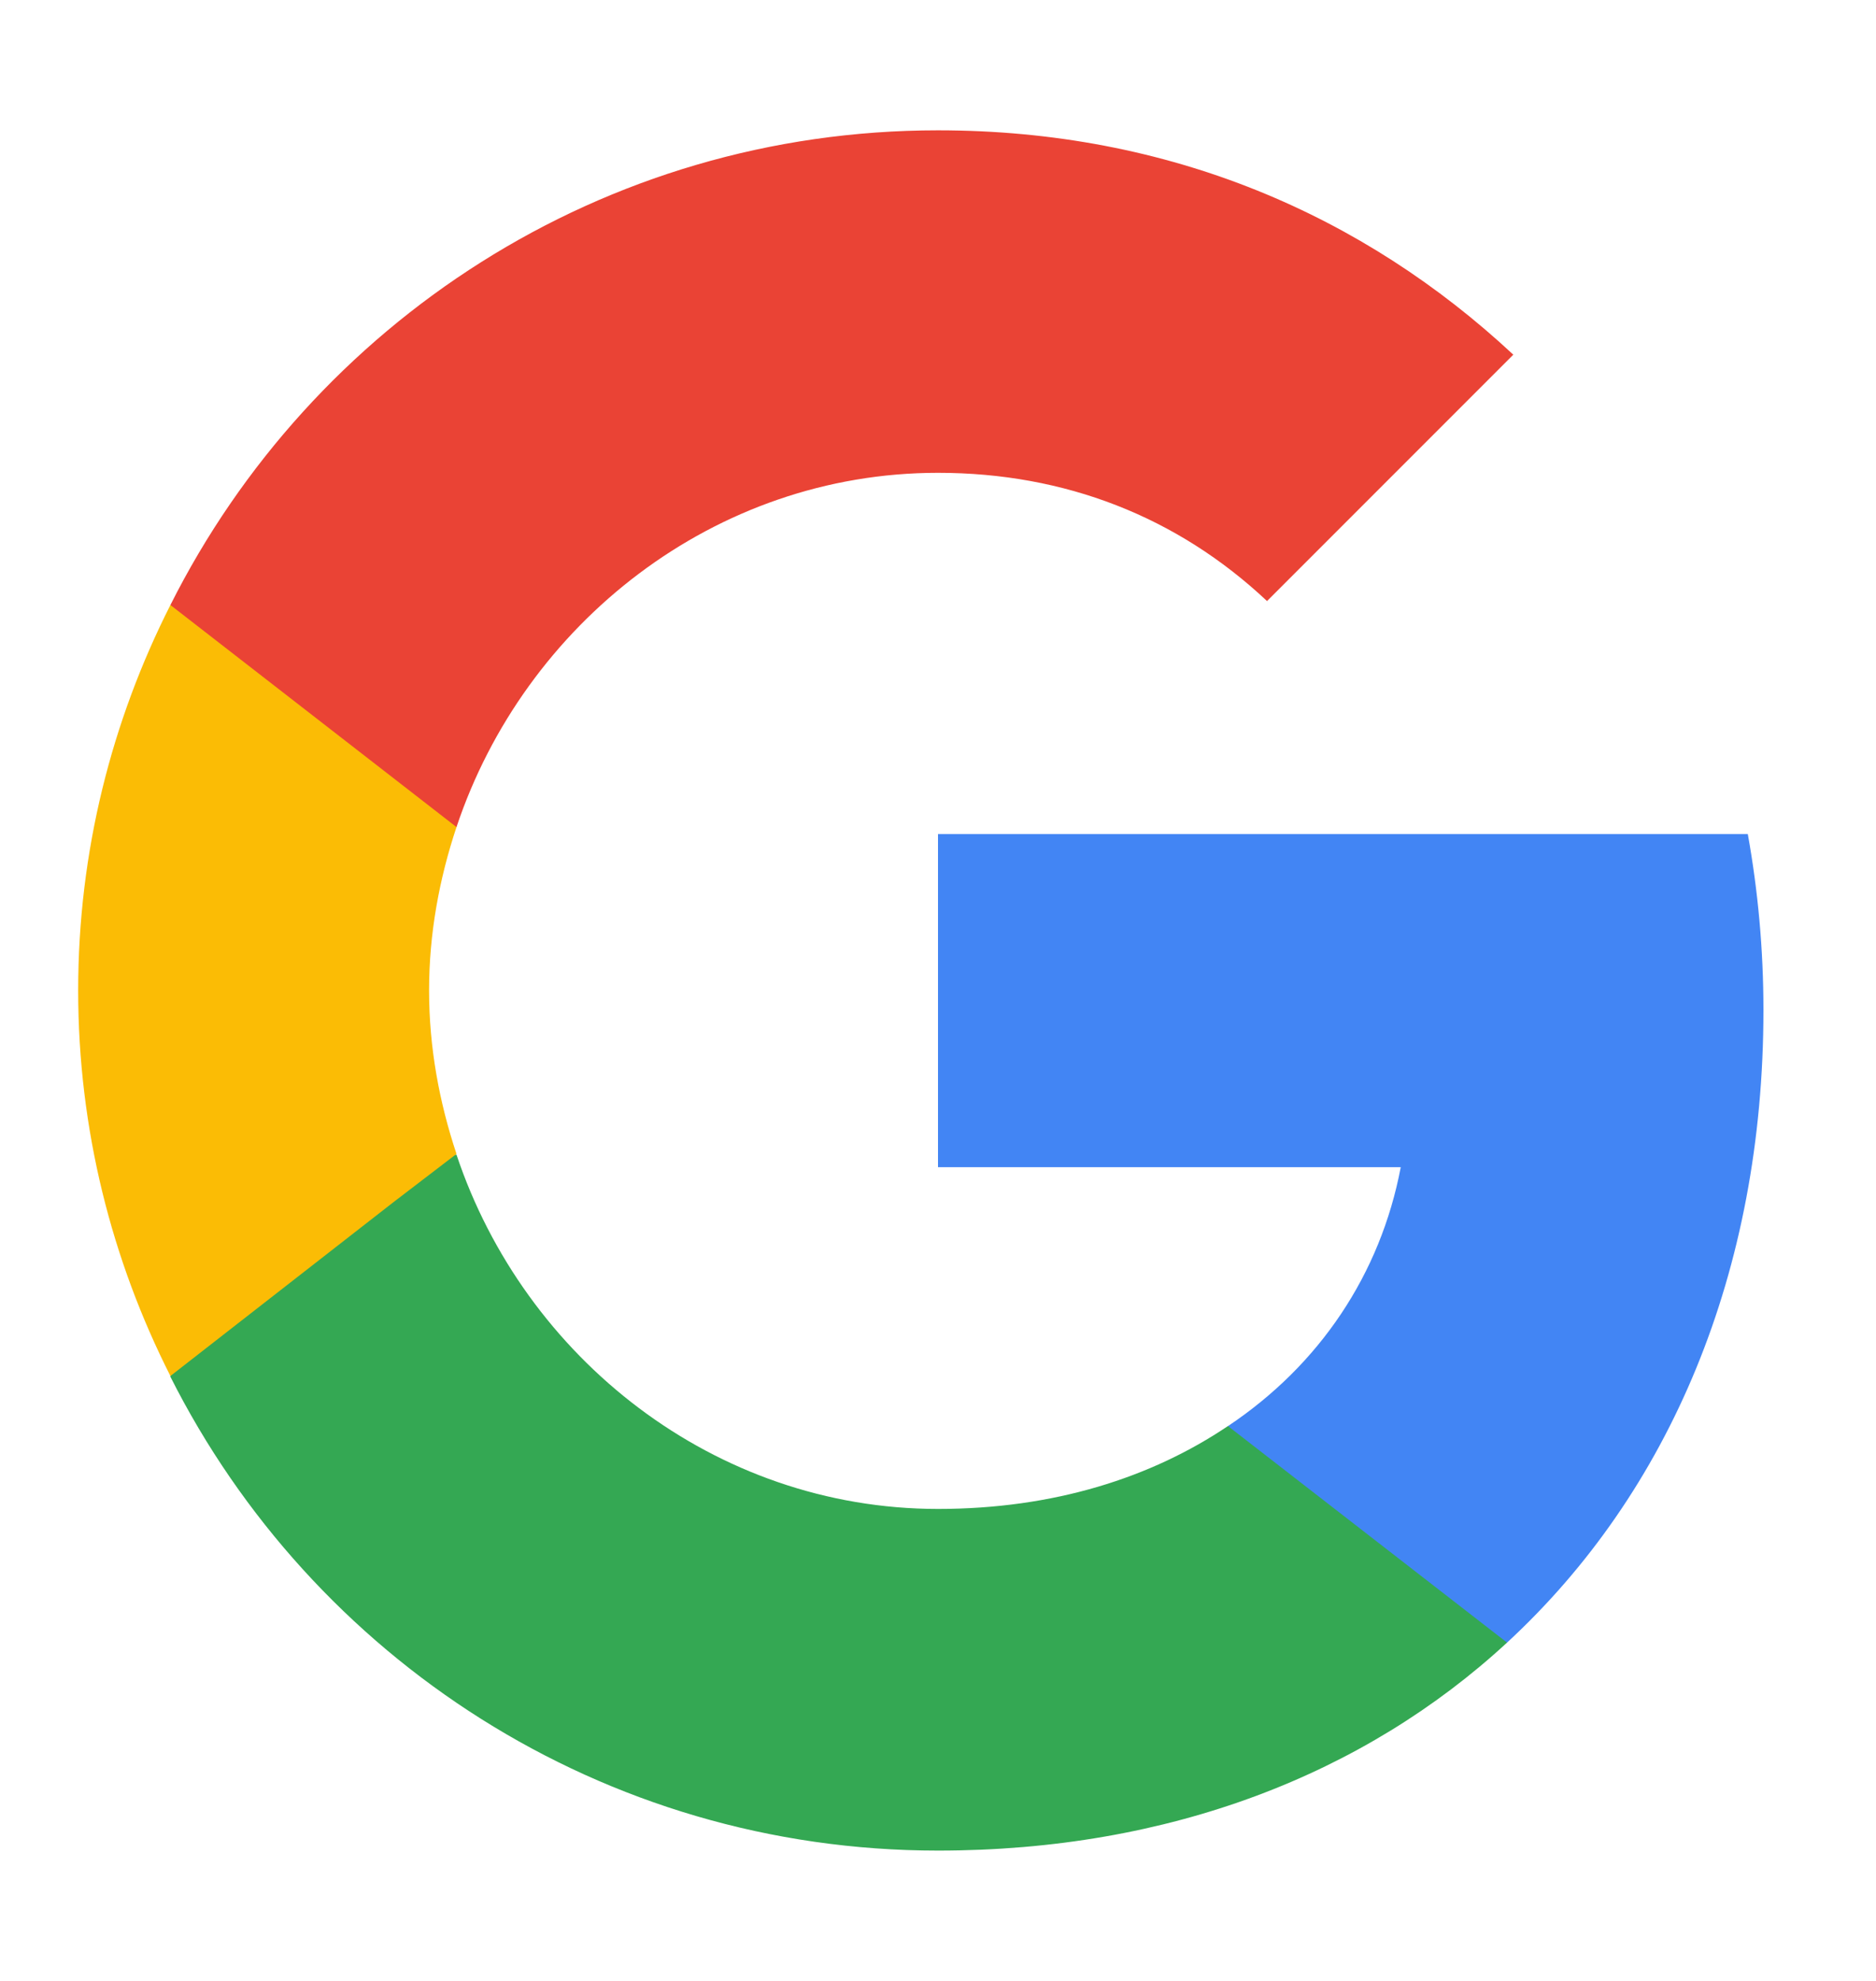
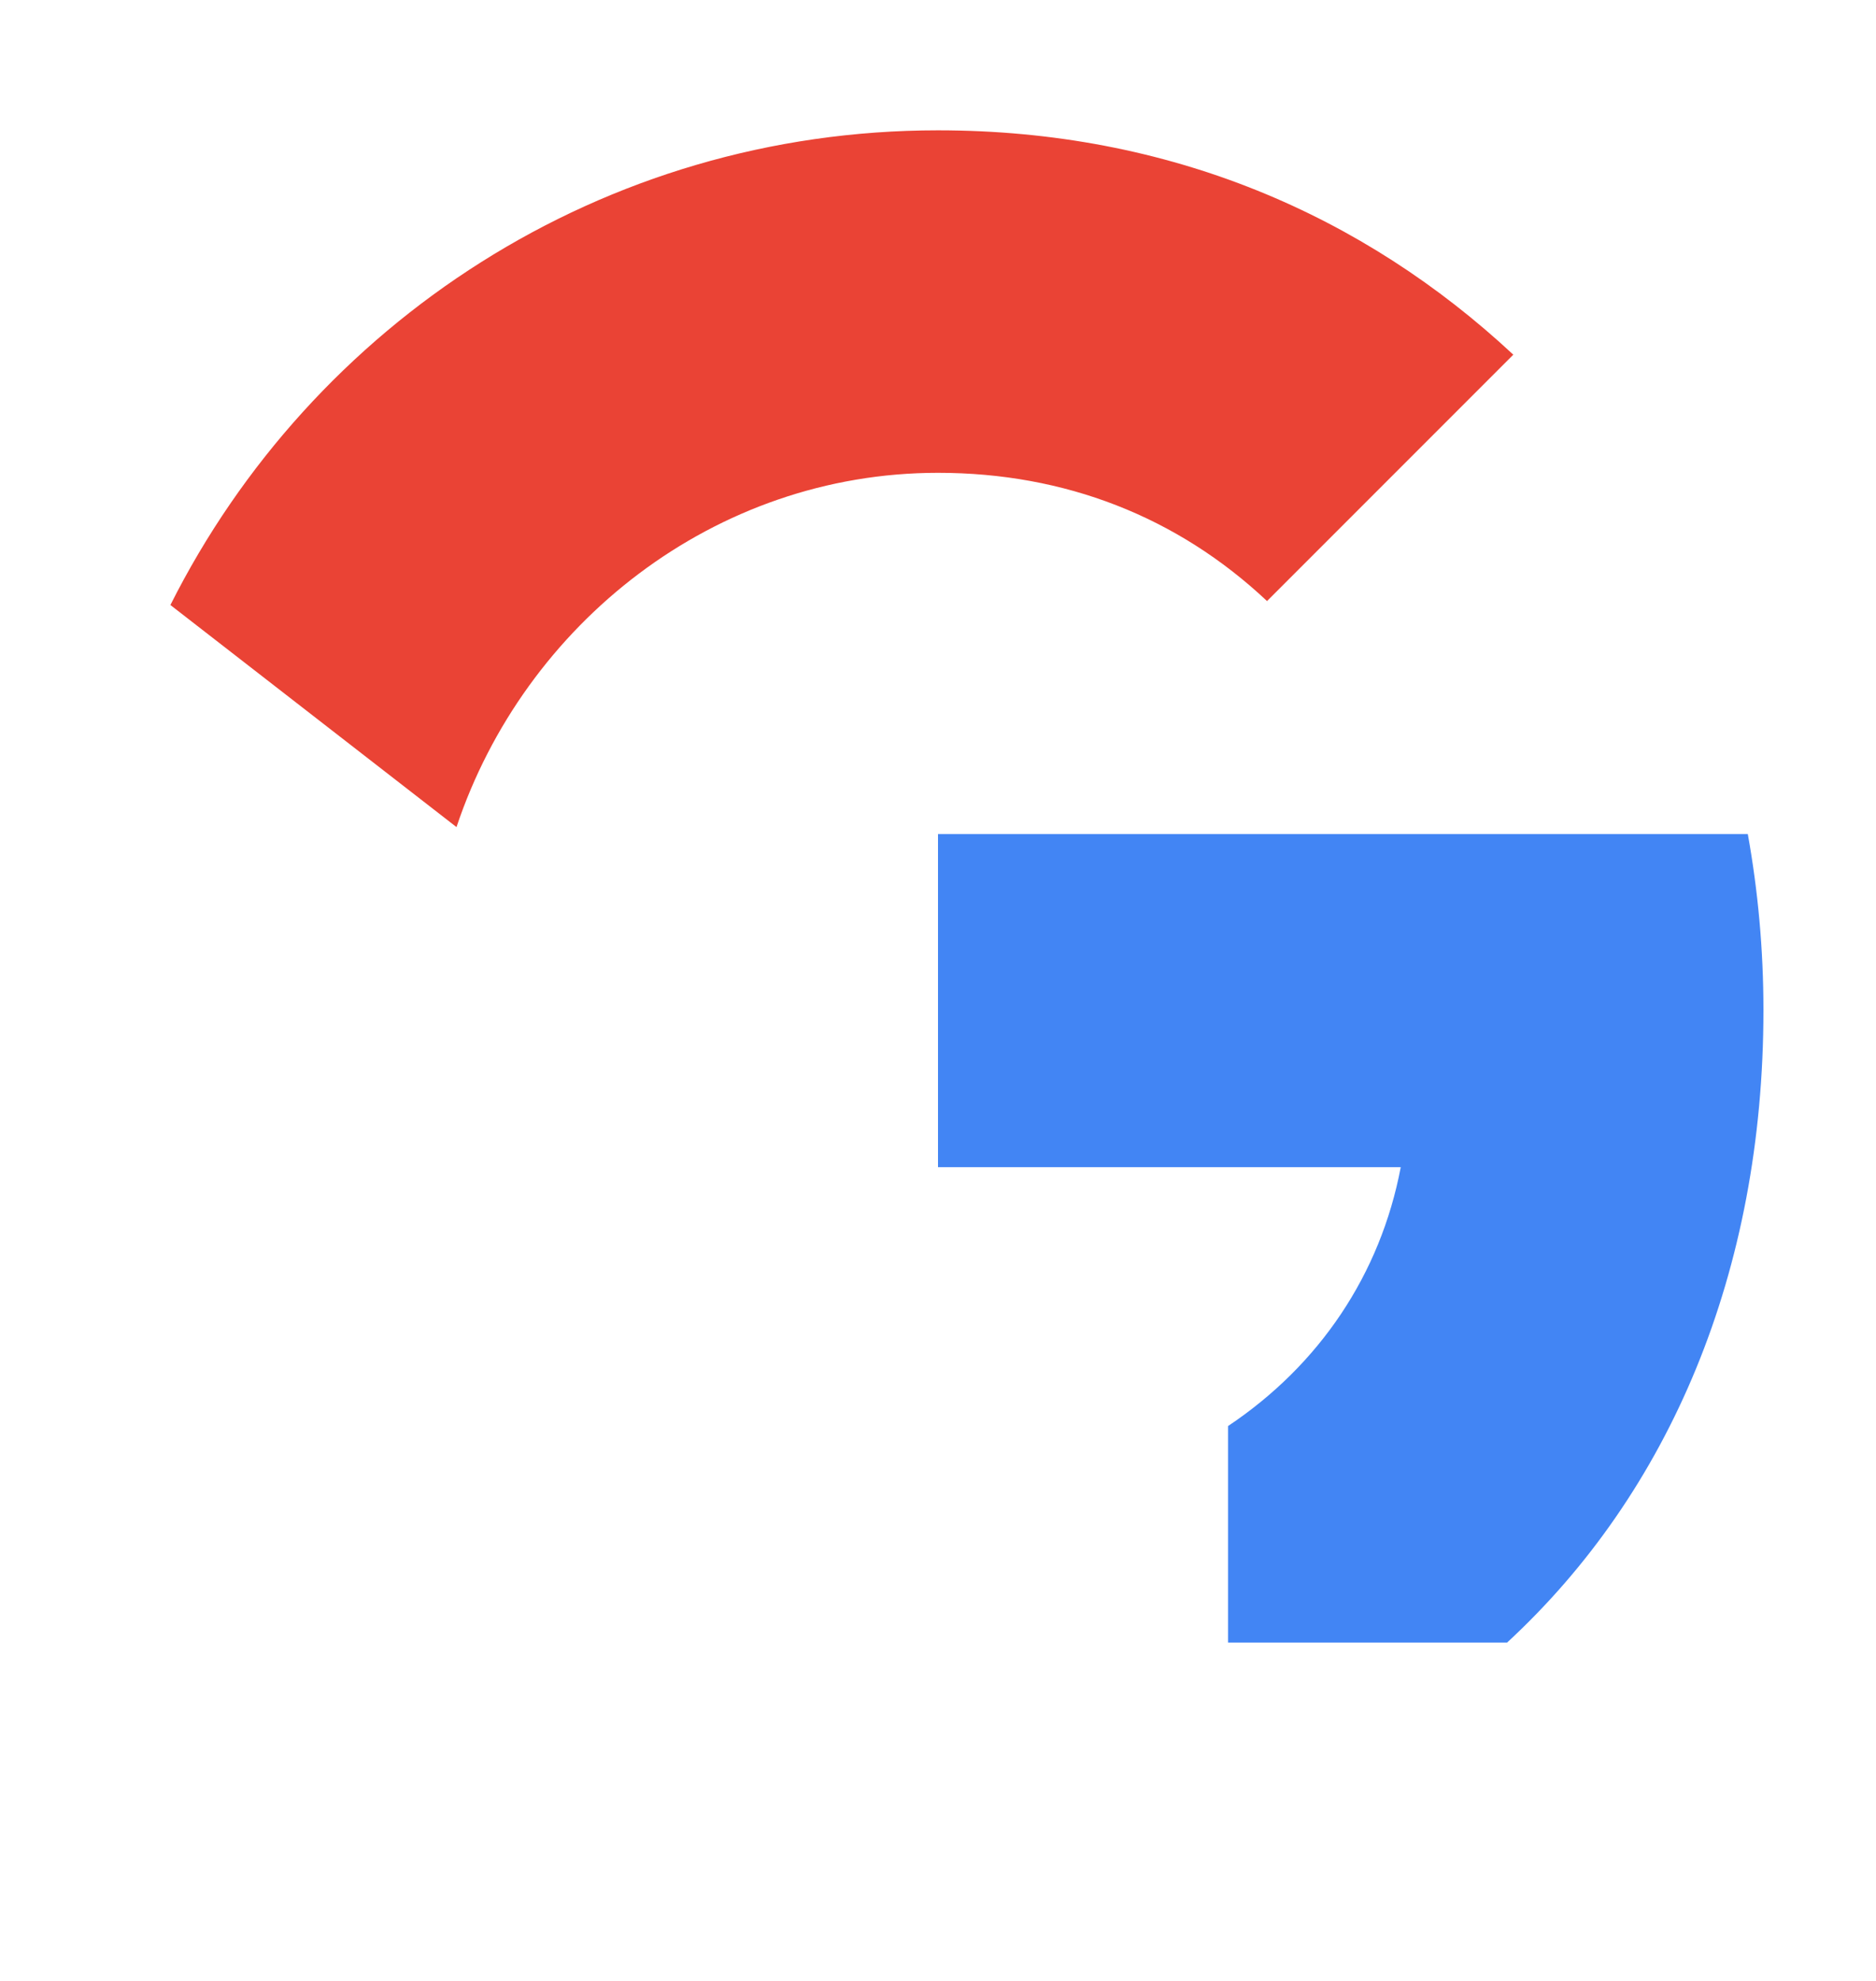
<svg xmlns="http://www.w3.org/2000/svg" width="18" height="19" viewBox="0 0 18 19" fill="none">
  <path d="M16.92 9.688C16.92 9.102 16.867 8.54 16.77 8H9V11.195H13.44C13.245 12.223 12.66 13.092 11.783 13.678V15.755H14.46C16.02 14.315 16.92 12.2 16.92 9.688Z" fill="#4285F4" />
-   <path d="M9 17.75C11.227 17.75 13.095 17.015 14.46 15.755L11.782 13.678C11.047 14.173 10.11 14.473 9 14.473C6.855 14.473 5.032 13.025 4.38 11.075H1.635V13.205C2.992 15.898 5.775 17.75 9 17.75Z" fill="#34A853" />
-   <path d="M4.38 11.068C4.215 10.573 4.117 10.048 4.117 9.5C4.117 8.953 4.215 8.428 4.38 7.933V5.803H1.635C1.073 6.913 0.75 8.165 0.75 9.5C0.75 10.835 1.073 12.088 1.635 13.198L3.772 11.533L4.38 11.068Z" fill="#FBBC05" />
  <path d="M9 4.535C10.215 4.535 11.295 4.955 12.157 5.765L14.52 3.402C13.087 2.067 11.227 1.25 9 1.25C5.775 1.25 2.992 3.103 1.635 5.803L4.38 7.933C5.032 5.982 6.855 4.535 9 4.535Z" fill="#EA4335" />
</svg>